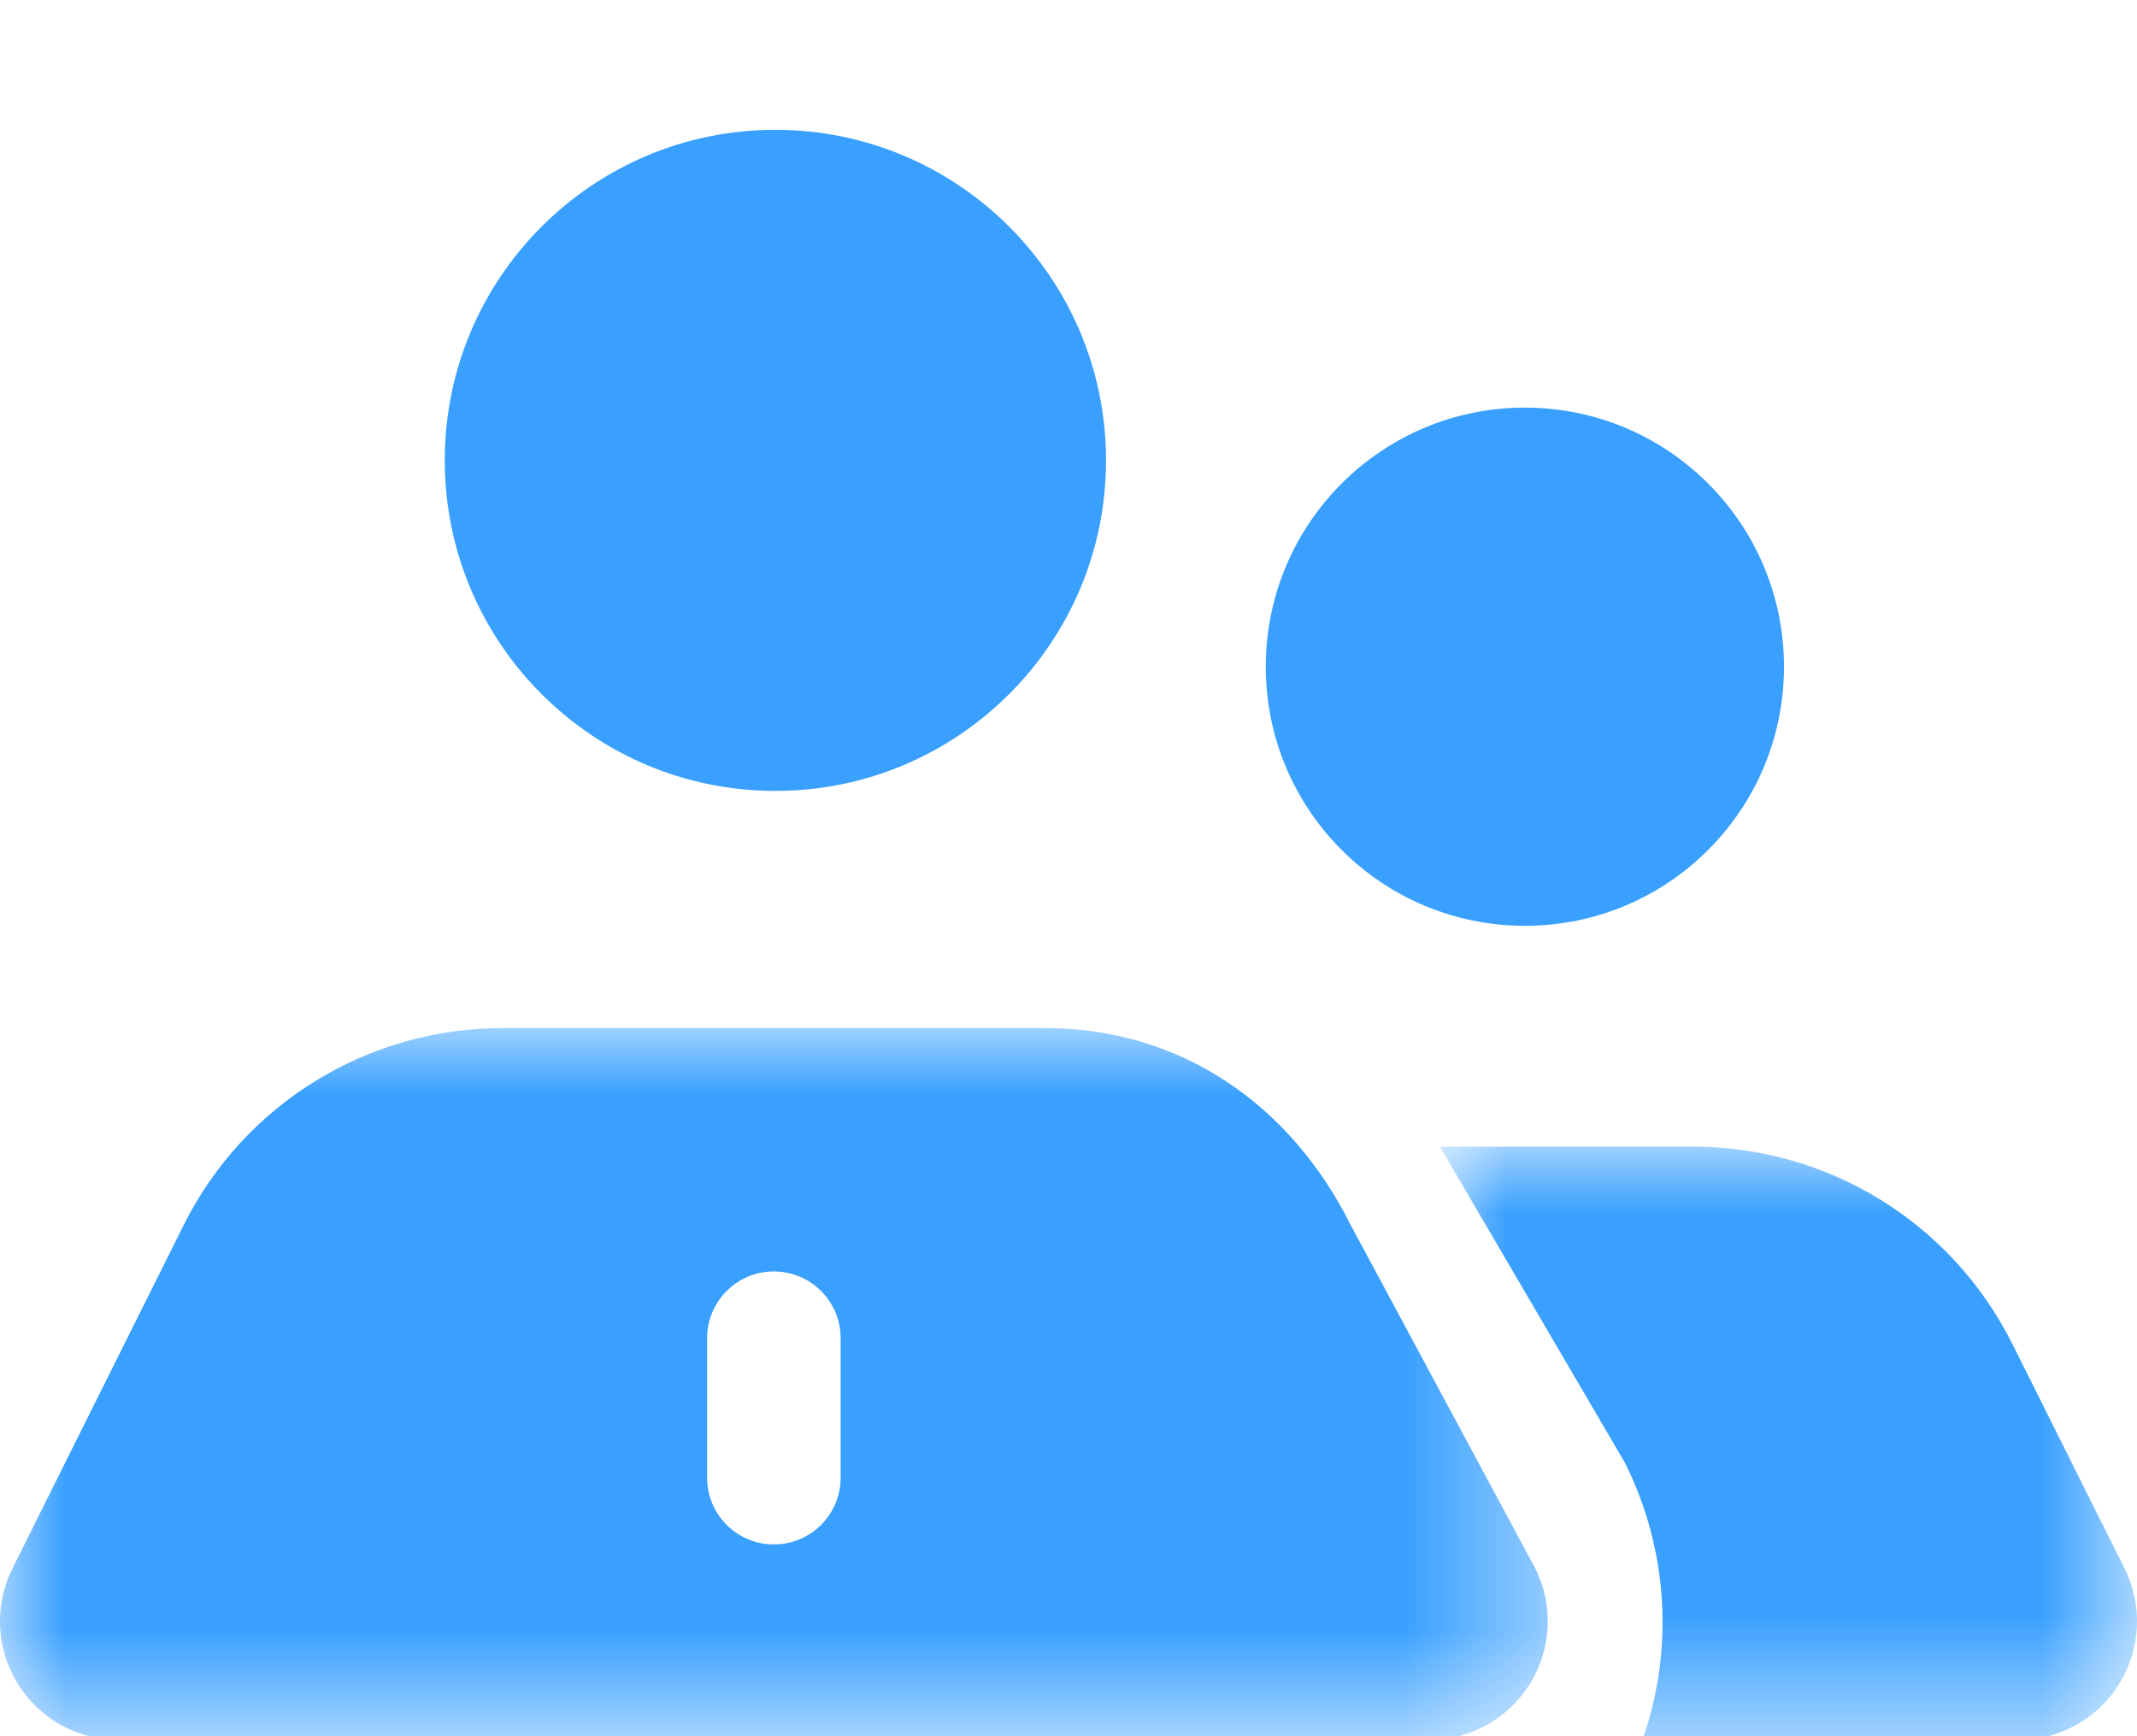
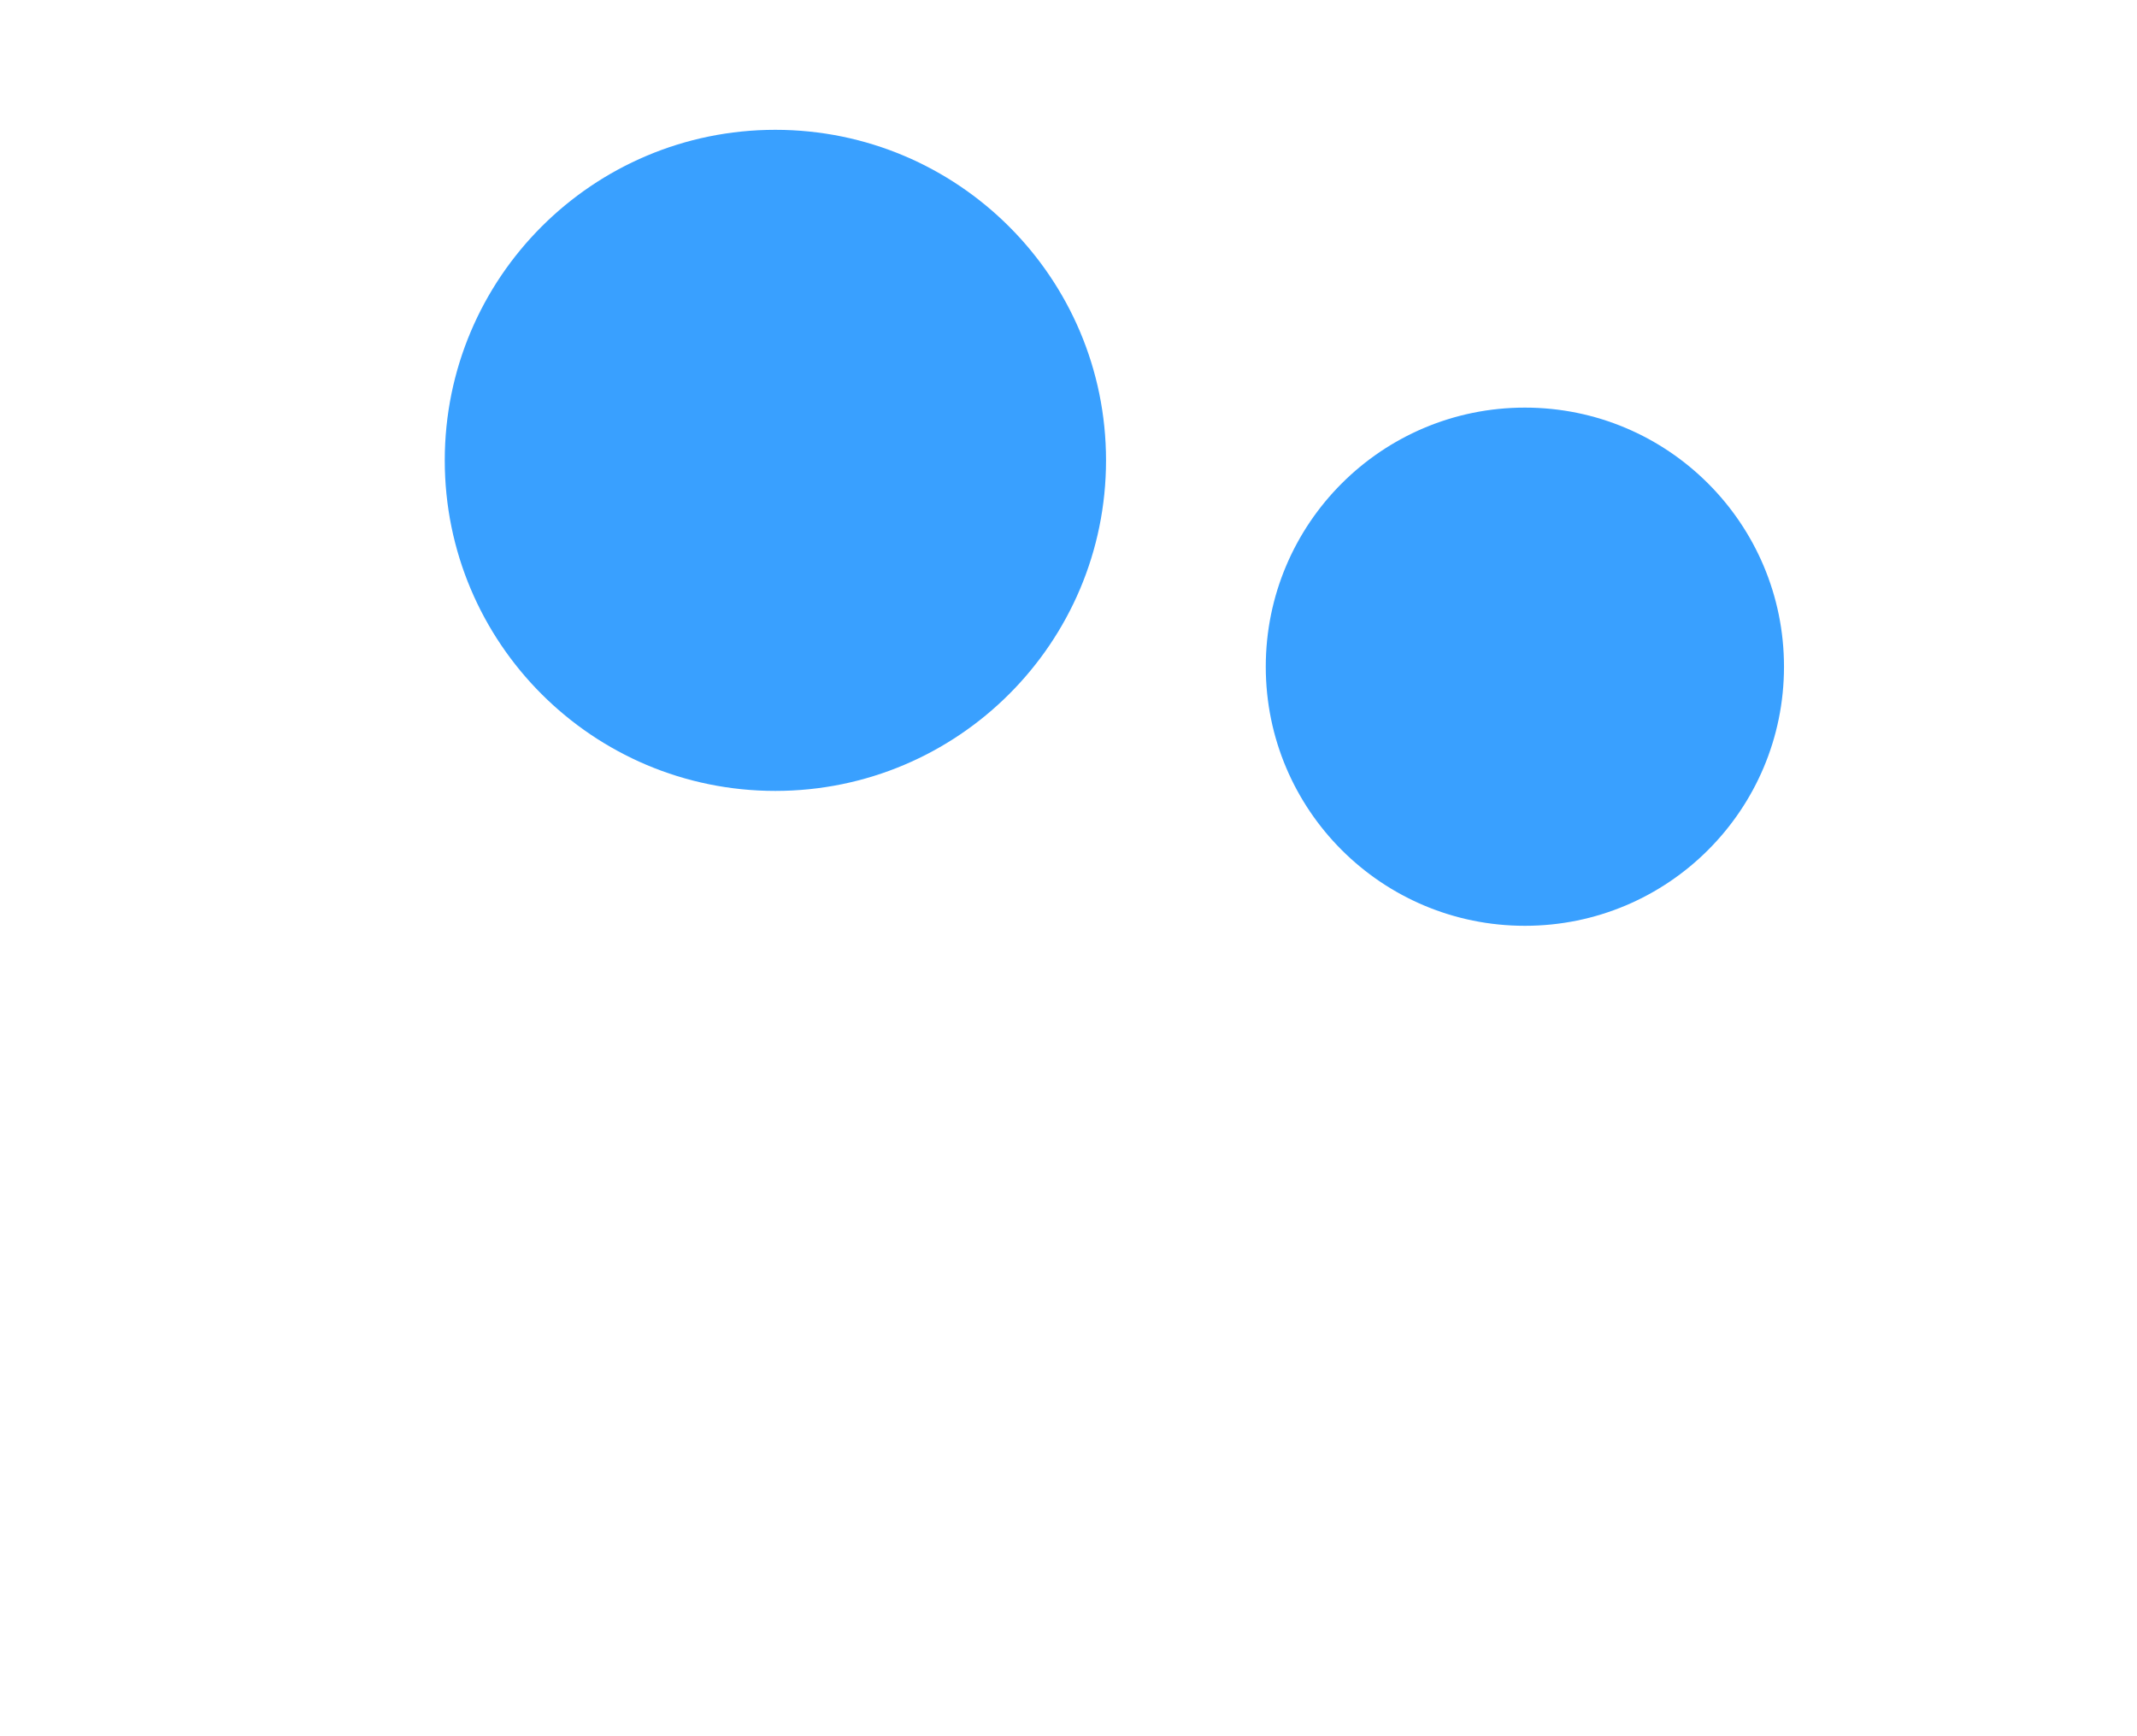
<svg xmlns="http://www.w3.org/2000/svg" xmlns:xlink="http://www.w3.org/1999/xlink" width="16px" height="13px" viewBox="0 0 16 13" version="1.1">
  <title>Crowd Testing</title>
  <defs>
    <polygon id="path-1" points="0 0 11.588 0 11.588 5.33 0 5.33" />
    <polygon id="path-3" points="0 8.8817842e-16 5.219 8.8817842e-16 5.219 4.442 0 4.442" />
  </defs>
  <g id="全局样式" stroke="none" stroke-width="1" fill="none" fill-rule="evenodd">
    <g id="产品icon-16x16px" transform="translate(-136, -435)">
      <g id="编组" transform="translate(136, 434)">
        <g id="编组" transform="translate(0, 1.972)">
          <path d="M5.805,4.95 C7.172,4.95 8.281,3.842 8.281,2.475 C8.281,1.108 7.172,0 5.805,0 C4.438,0 3.33,1.108 3.33,2.475 C3.33,3.842 4.438,4.95 5.805,4.95" id="Fill-2" fill="#39A0FF" />
          <path d="M11.417,5.96 C12.489,5.96 13.357,5.092 13.357,4.02 C13.357,2.949 12.489,2.08 11.417,2.08 C10.345,2.08 9.477,2.949 9.477,4.02 C9.477,5.092 10.345,5.96 11.417,5.96" id="Fill-4" fill="#39A0FF" />
          <g transform="translate(0, 6.726)">
            <mask id="mask-2" fill="white">
              <use xlink:href="#path-1" />
            </mask>
            <g id="Clip-7" />
-             <path d="M6.294,3.366 C6.294,3.642 6.07,3.866 5.794,3.866 C5.518,3.866 5.294,3.642 5.294,3.366 L5.294,2.322 C5.294,2.046 5.518,1.822 5.794,1.822 C6.07,1.822 6.294,2.046 6.294,2.322 L6.294,3.366 Z M10.113,1.475 C9.661,0.569 8.835,-0.002 7.823,-4.4408921e-16 L3.765,-4.4408921e-16 C2.753,-0.002 1.827,0.569 1.375,1.475 L0.095,4.042 C-0.044,4.317 -0.03,4.644 0.131,4.906 C0.292,5.169 0.578,5.329 0.886,5.33 L10.702,5.33 C11.01,5.329 11.296,5.169 11.457,4.906 C11.618,4.644 11.632,4.317 11.493,4.042 L10.113,1.475 Z" id="Fill-6" fill="#39A0FF" mask="url(#mask-2)" />
          </g>
          <g transform="translate(10.781, 7.614)">
            <mask id="mask-4" fill="white">
              <use xlink:href="#path-3" />
            </mask>
            <g id="Clip-9" />
-             <path d="M5.124,3.154 L4.28,1.466 C3.827,0.567 2.905,8.8817842e-16 1.898,8.8817842e-16 L0,8.8817842e-16 L1.383,2.363 C1.708,3.01 1.756,3.76 1.516,4.442 L4.333,4.442 C4.641,4.441 4.927,4.281 5.088,4.018 C5.249,3.756 5.263,3.429 5.124,3.154" id="Fill-8" fill="#39A0FF" mask="url(#mask-4)" />
          </g>
        </g>
      </g>
    </g>
  </g>
</svg>